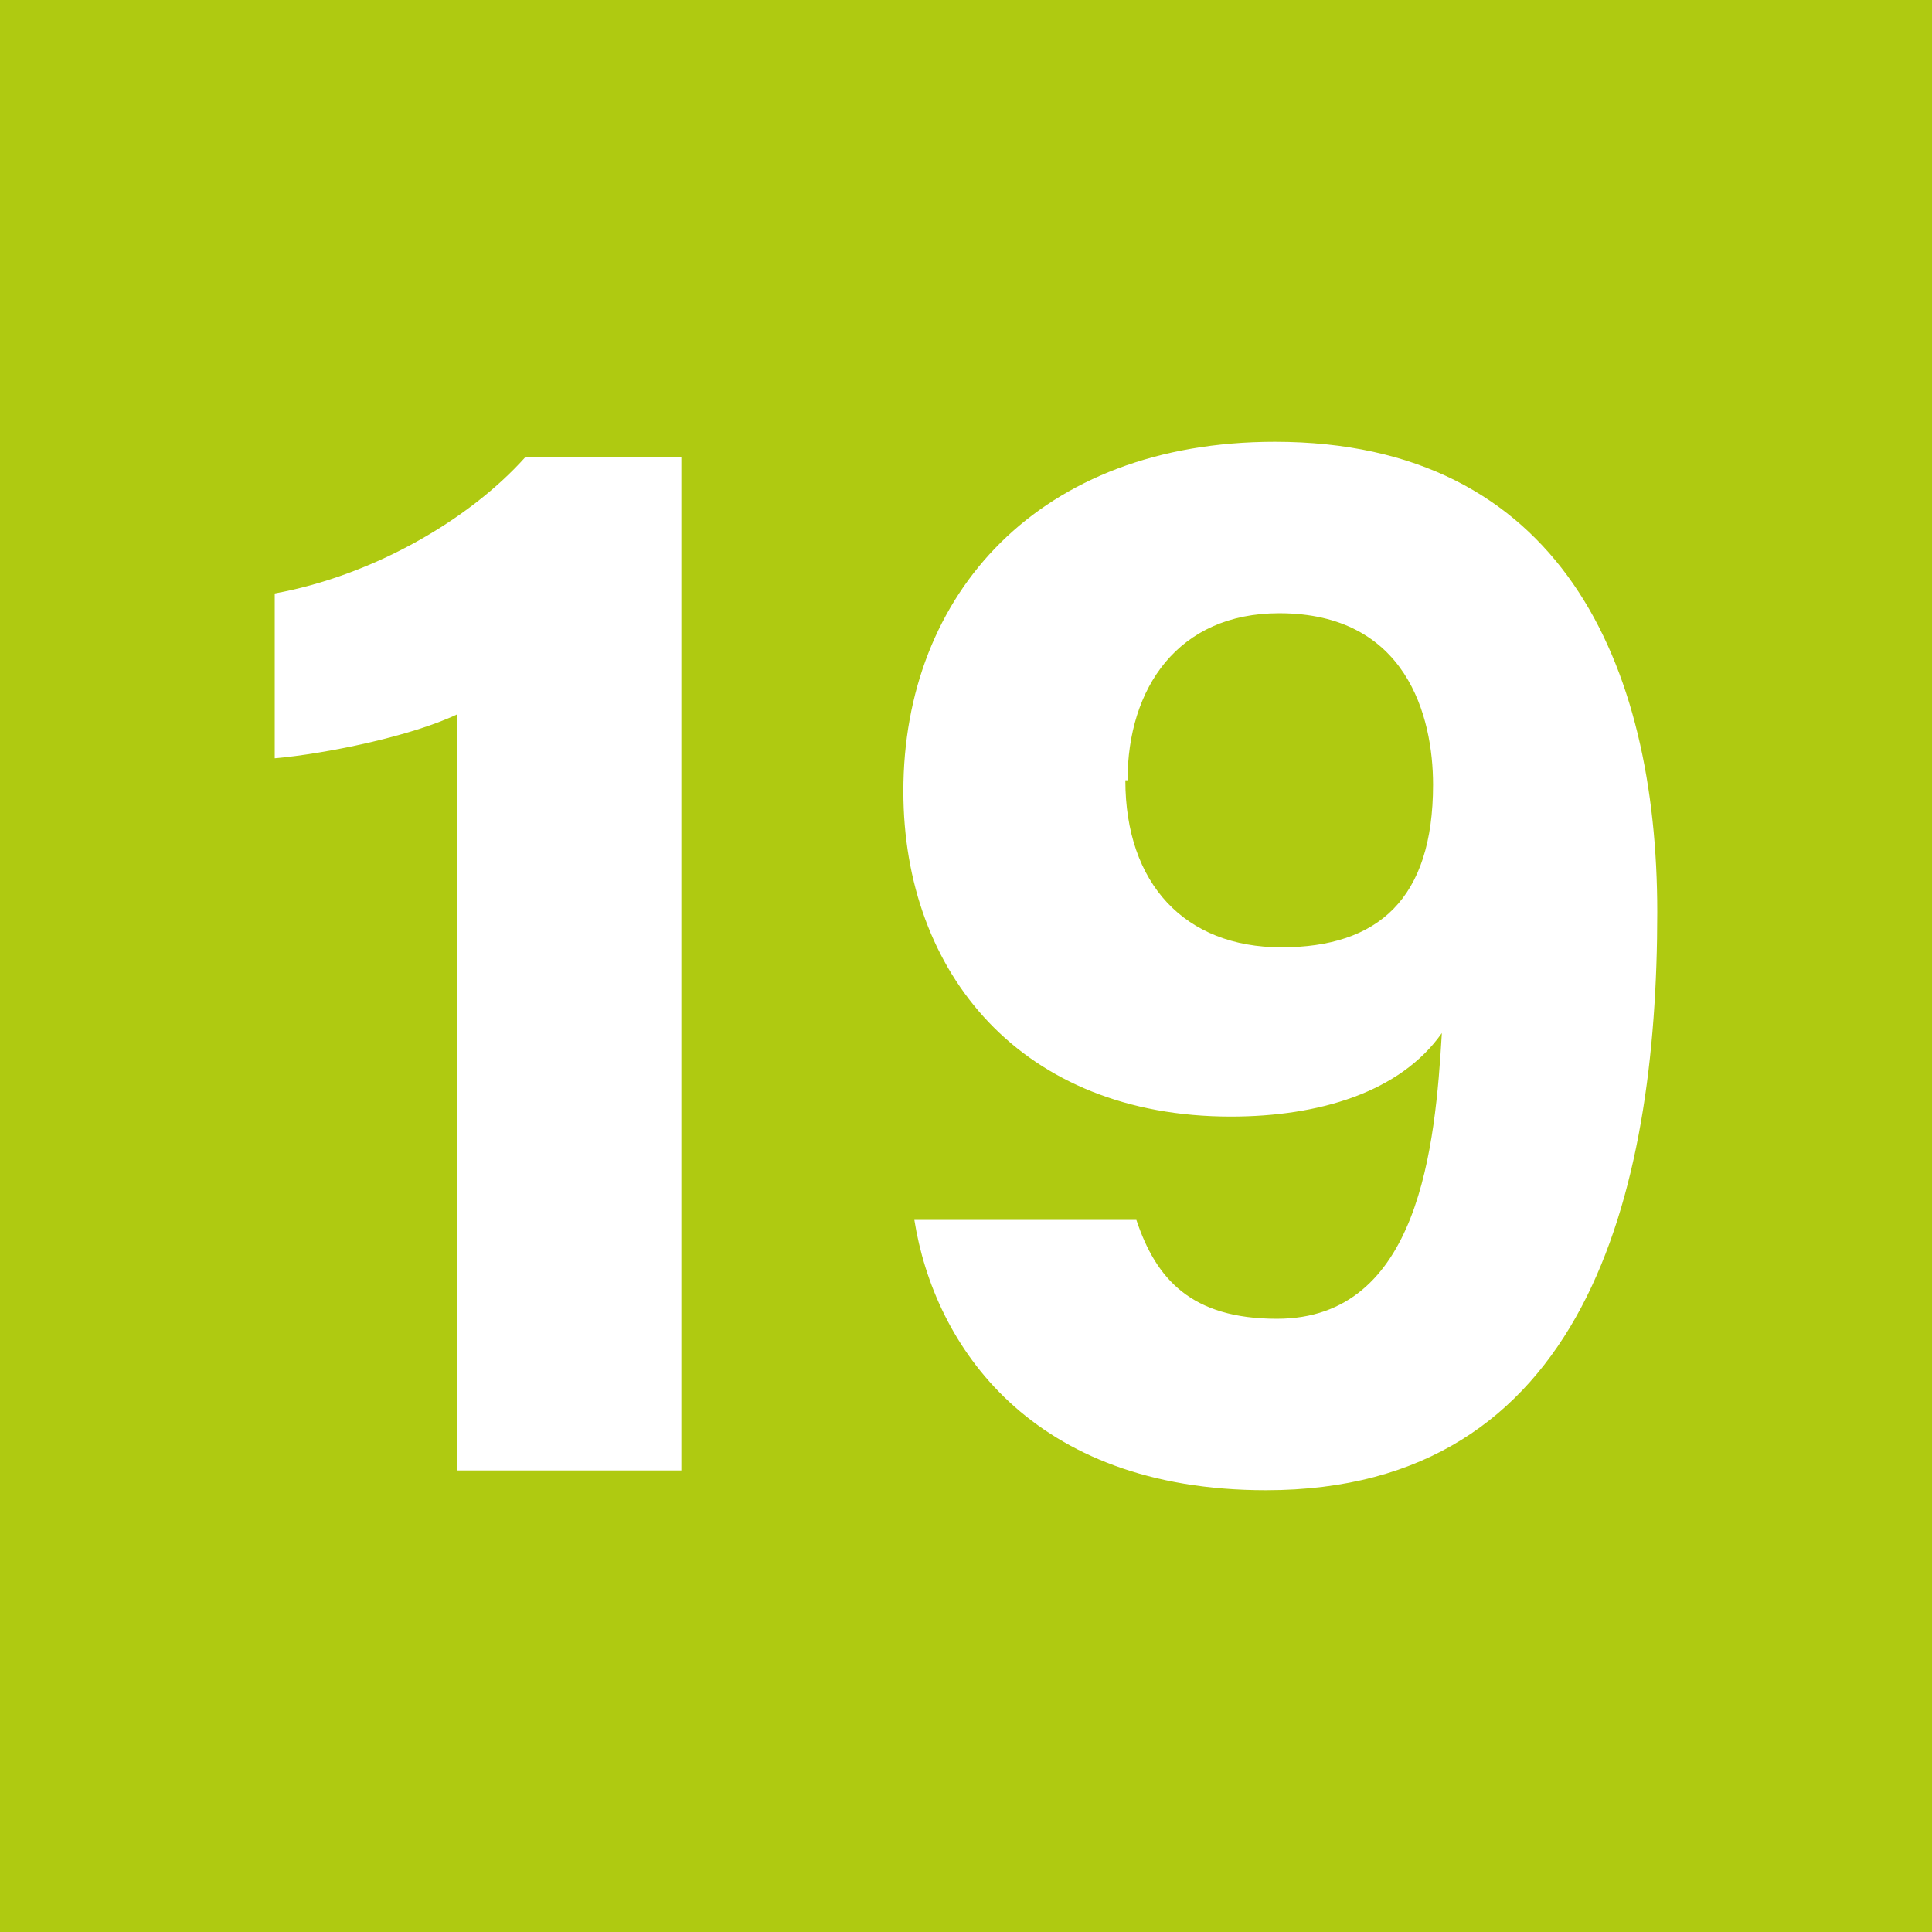
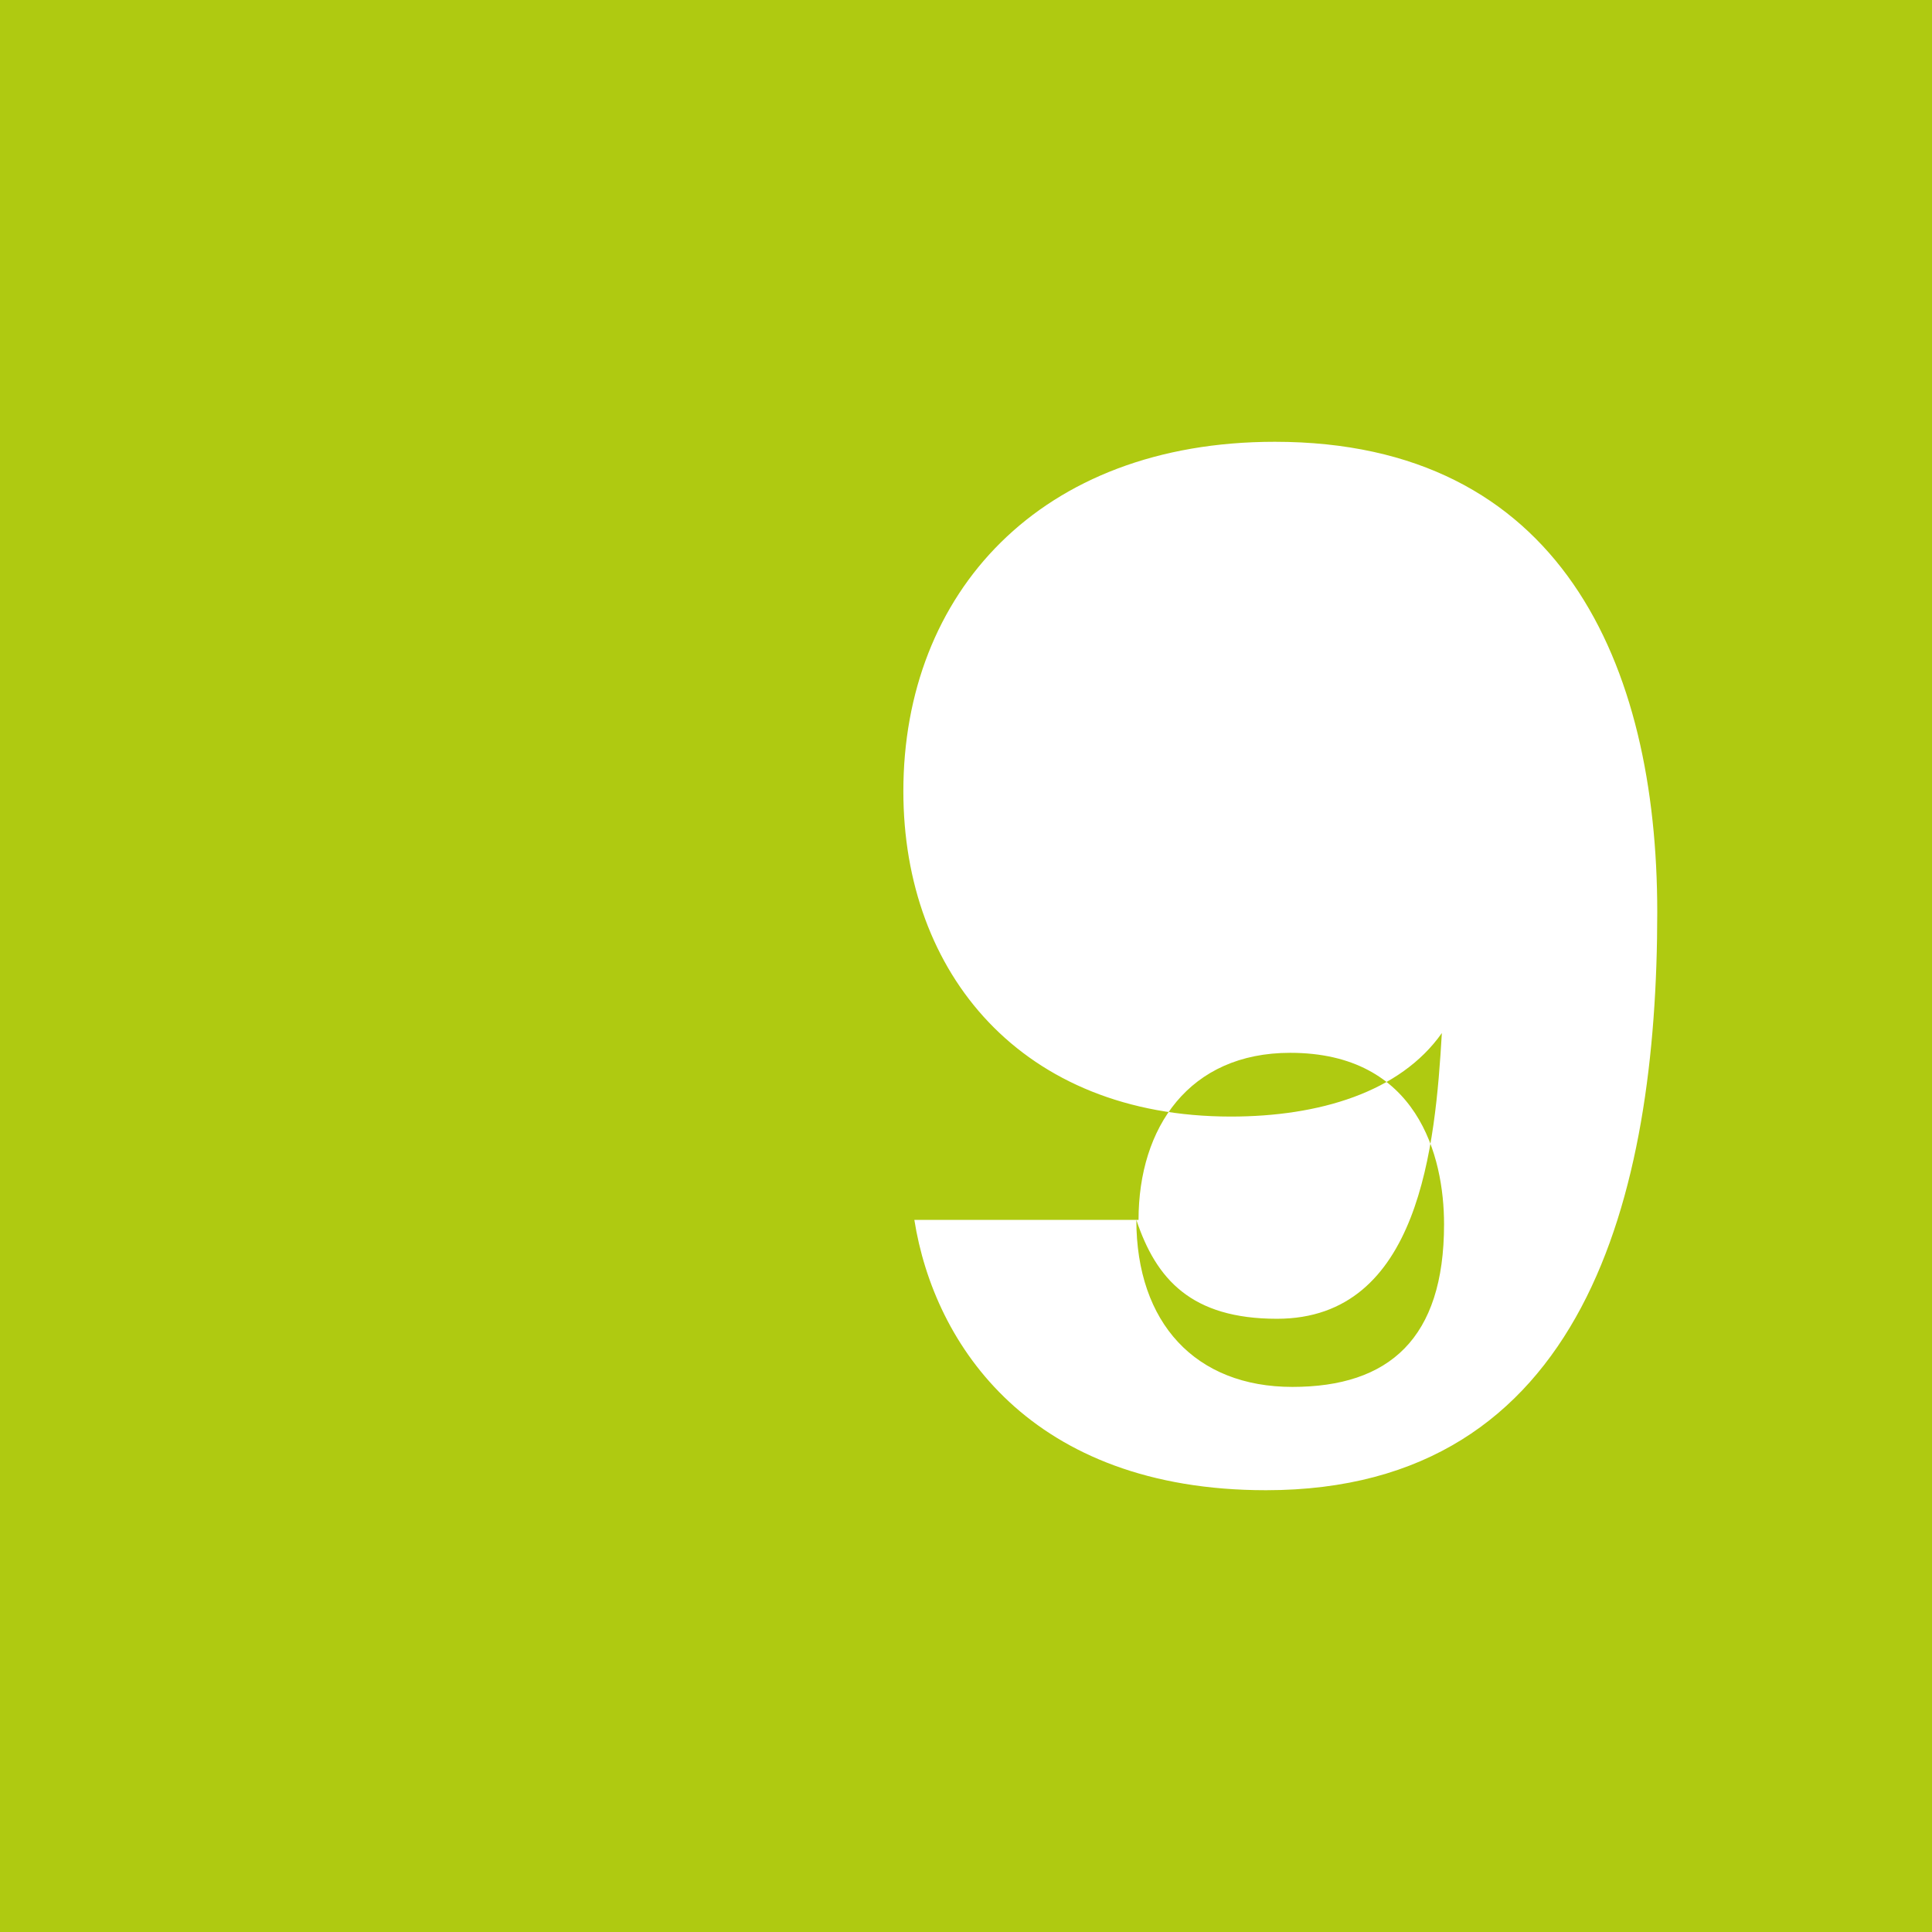
<svg xmlns="http://www.w3.org/2000/svg" id="Calque_1" data-name="Calque 1" viewBox="0 0 8.79 8.79">
  <defs>
    <style>
      .cls-1 {
        fill: #fff;
      }

      .cls-2 {
        fill: #afca11;
      }
    </style>
  </defs>
  <rect class="cls-2" width="8.79" height="8.79" />
  <g>
-     <path class="cls-1" d="M2.08,6.69V3.25c-.21,.1-.6,.18-.83,.2v-.75c.44-.08,.88-.33,1.14-.62h.71V6.69h-1.02Z" />
-     <path class="cls-1" d="M5.17,5.55c.09,.27,.25,.45,.64,.45,.65,0,.72-.79,.75-1.3-.19,.27-.56,.38-.96,.38-.95,0-1.49-.65-1.49-1.48,0-.9,.62-1.59,1.69-1.59,1.3,0,1.74,1.01,1.74,2.14,0,1.29-.33,2.63-1.78,2.63-1.07,0-1.51-.66-1.6-1.23h1Zm-.05-2c0,.47,.27,.76,.71,.76s.69-.22,.69-.74c0-.31-.12-.78-.7-.78-.46,0-.69,.34-.69,.76Z" />
+     <path class="cls-1" d="M5.17,5.55c.09,.27,.25,.45,.64,.45,.65,0,.72-.79,.75-1.3-.19,.27-.56,.38-.96,.38-.95,0-1.49-.65-1.49-1.48,0-.9,.62-1.59,1.69-1.59,1.3,0,1.74,1.01,1.74,2.14,0,1.29-.33,2.63-1.78,2.63-1.07,0-1.51-.66-1.6-1.23h1Zc0,.47,.27,.76,.71,.76s.69-.22,.69-.74c0-.31-.12-.78-.7-.78-.46,0-.69,.34-.69,.76Z" />
  </g>
</svg>